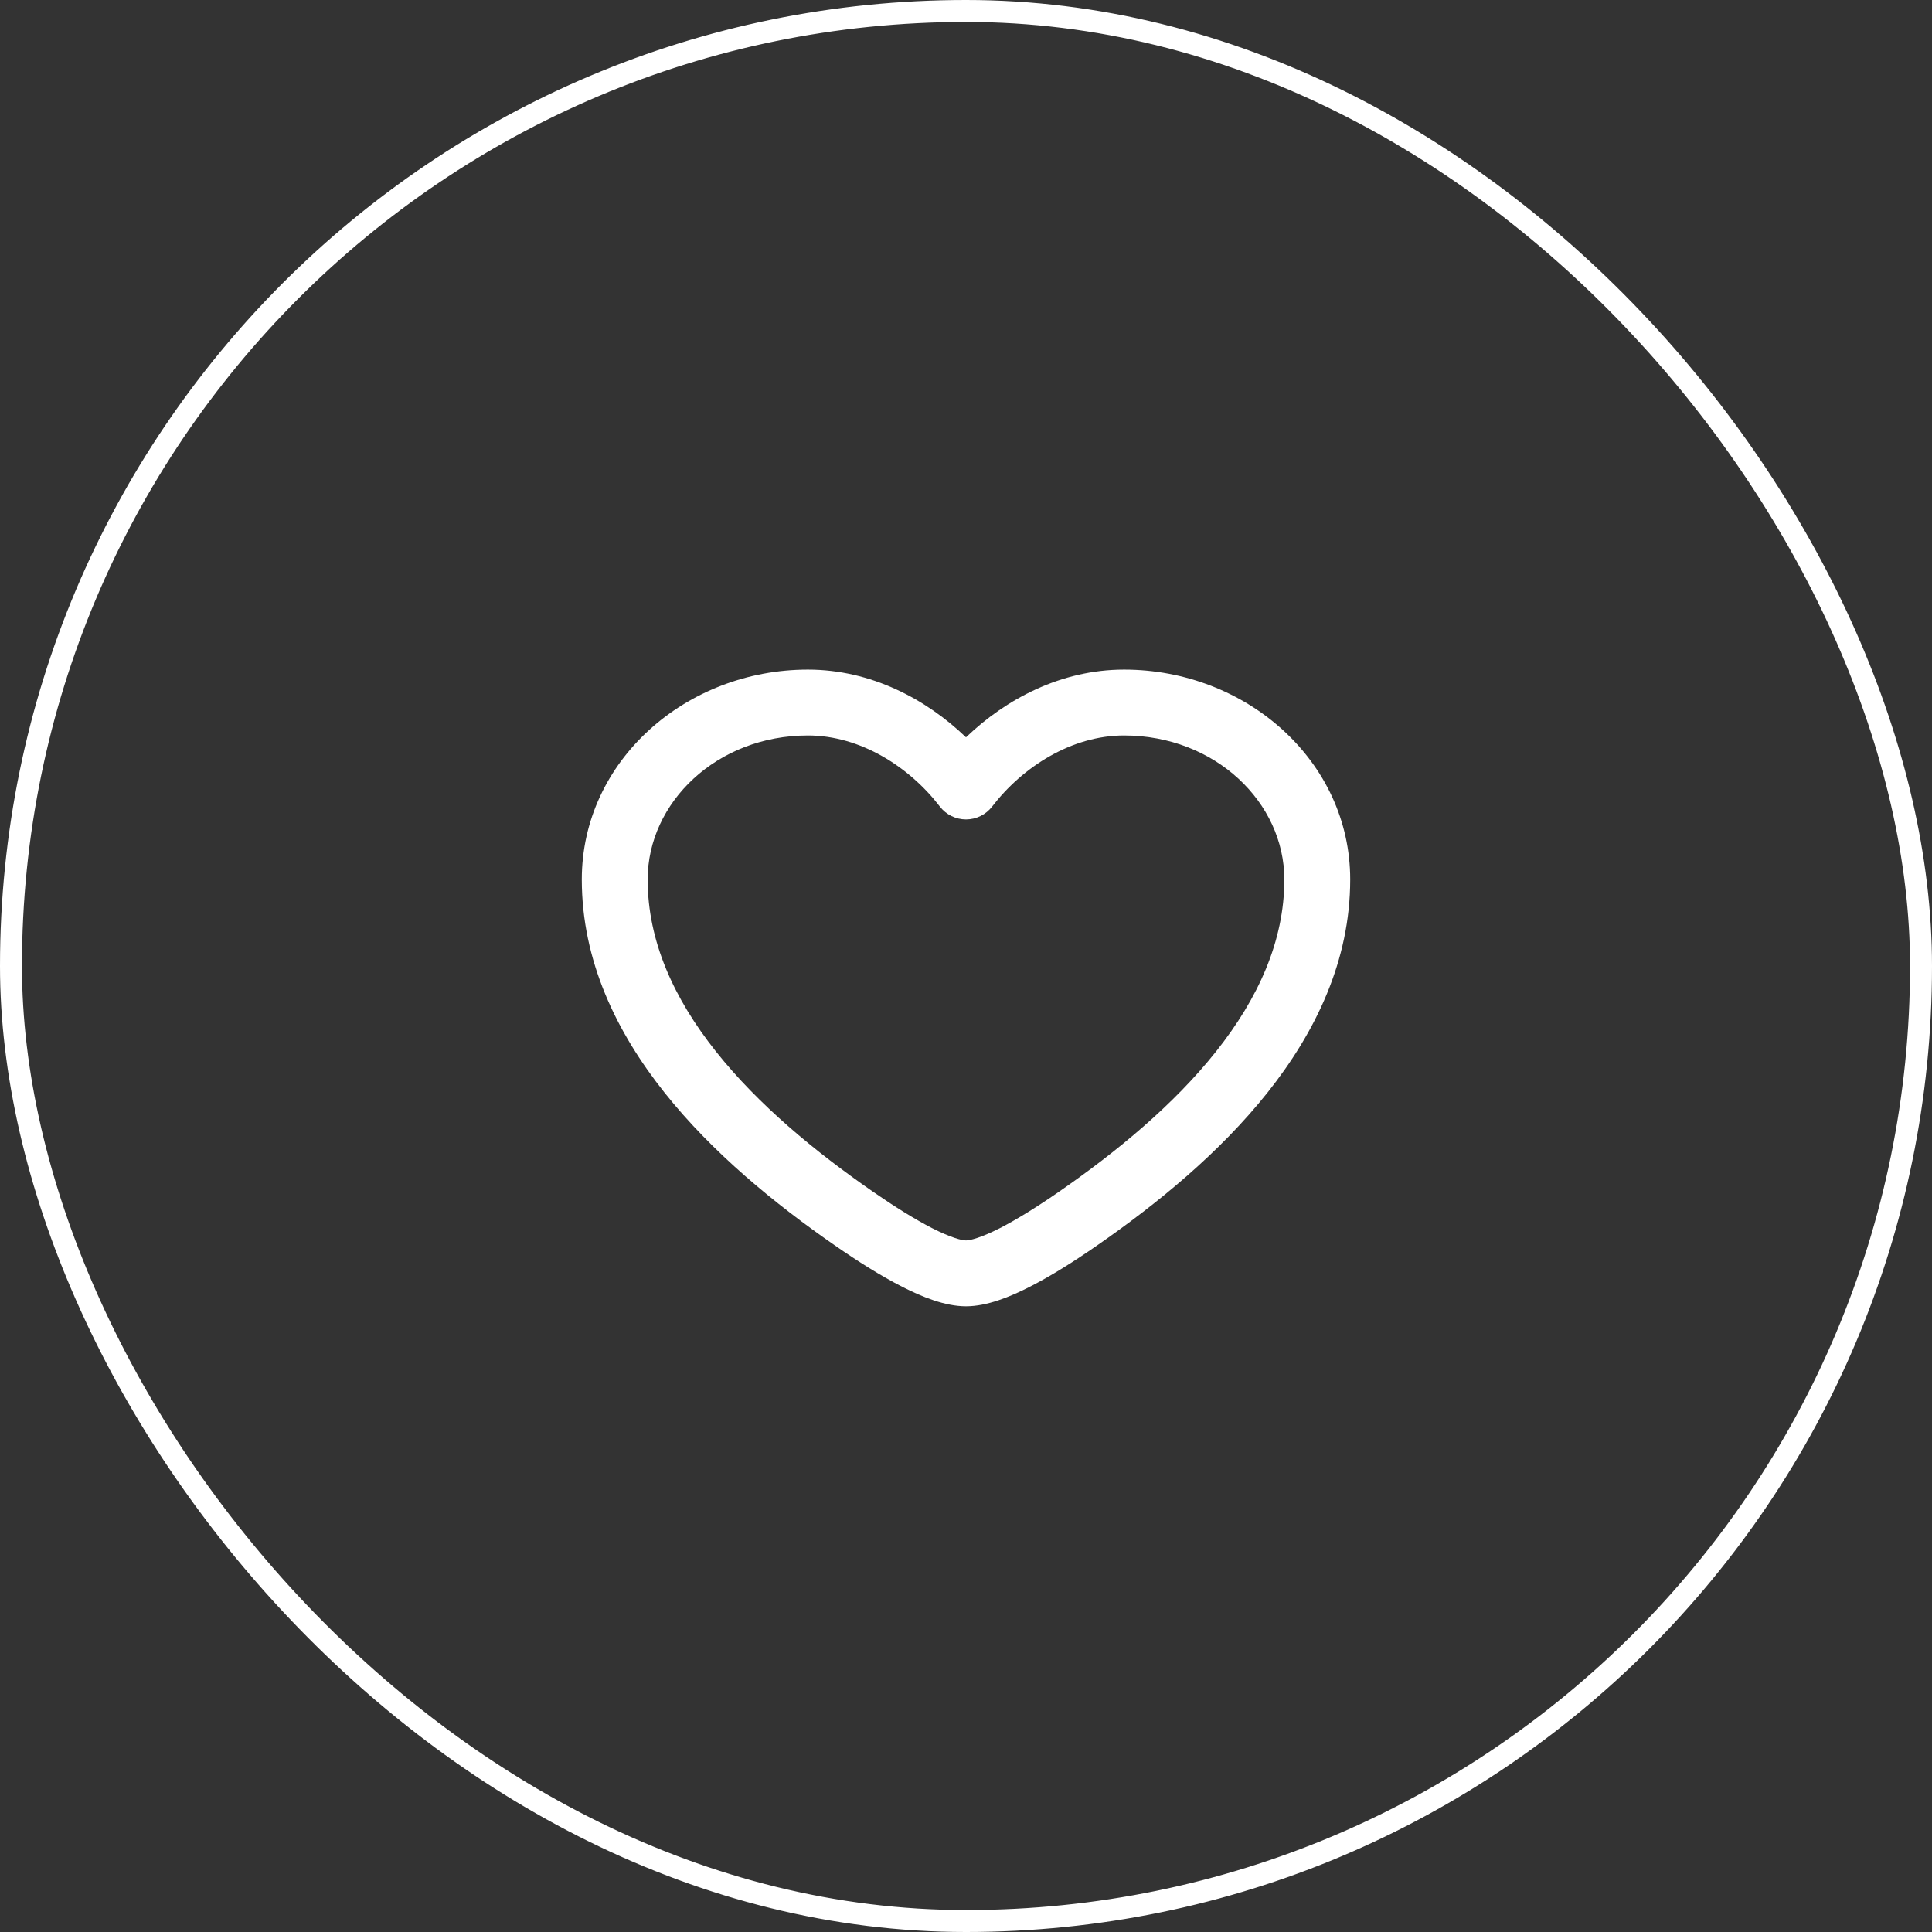
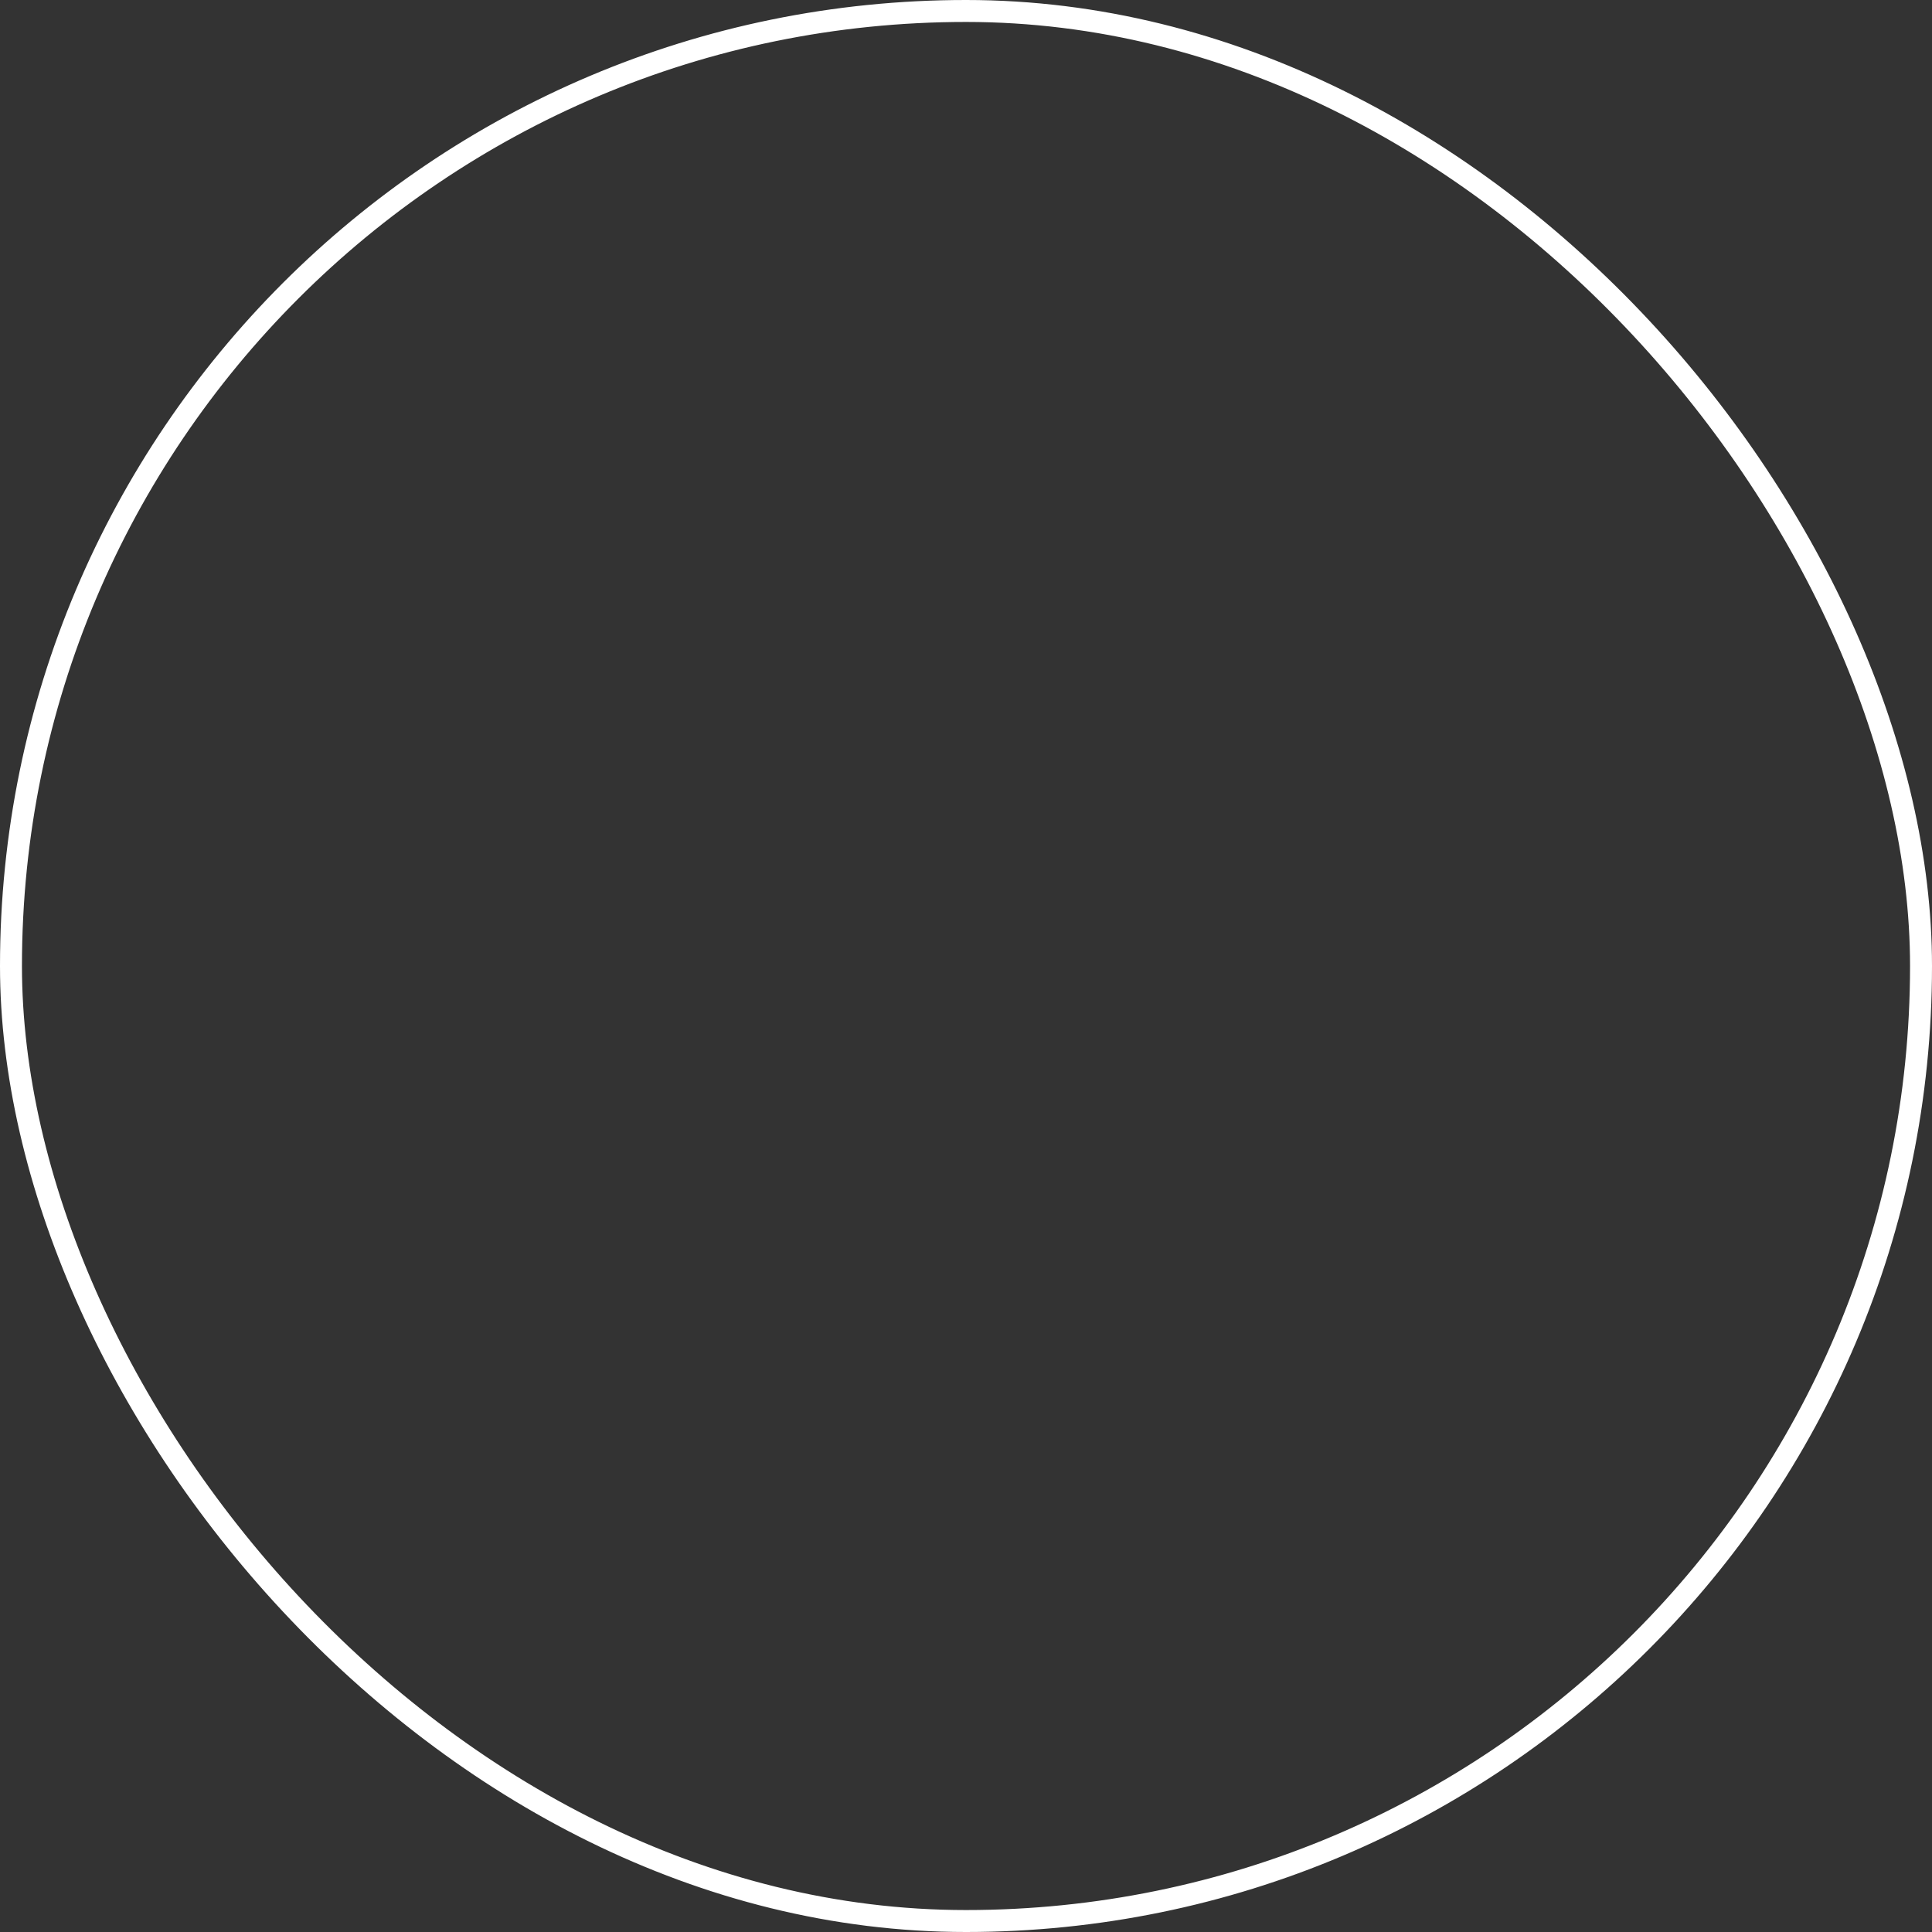
<svg xmlns="http://www.w3.org/2000/svg" width="44" height="44" viewBox="0 0 44 44" fill="none">
  <rect x="0" y="0" width="44" height="44" fill="#333333" stroke="none" />
  <rect x="0.25" y="0.25" width="43.5" height="43.5" rx="21.75" stroke="white" stroke-width="0.5" />
-   <path fill-rule="evenodd" clip-rule="evenodd" d="M13.25 20.03C13.25 17.329 15.619 15.25 18.4 15.25C19.834 15.25 21.095 15.922 22 16.792C22.905 15.922 24.166 15.25 25.6 15.25C28.381 15.25 30.75 17.329 30.75 20.03C30.75 21.88 29.961 23.506 28.868 24.881C27.777 26.254 26.35 27.419 24.983 28.366C24.462 28.728 23.933 29.061 23.45 29.307C22.997 29.538 22.475 29.75 22 29.75C21.525 29.75 21.003 29.538 20.55 29.307C20.067 29.061 19.538 28.728 19.017 28.366C17.65 27.419 16.223 26.254 15.132 24.881C14.039 23.506 13.25 21.88 13.25 20.03ZM18.4 16.75C16.321 16.75 14.75 18.279 14.75 20.03C14.75 21.433 15.346 22.74 16.306 23.948C17.268 25.159 18.563 26.227 19.871 27.133C20.366 27.476 20.832 27.767 21.23 27.971C21.659 28.189 21.907 28.25 22 28.25C22.093 28.25 22.341 28.189 22.77 27.971C23.168 27.767 23.634 27.476 24.129 27.133C25.437 26.227 26.732 25.159 27.694 23.948C28.654 22.74 29.25 21.433 29.25 20.03C29.25 18.279 27.679 16.75 25.6 16.75C24.406 16.75 23.291 17.463 22.595 18.369C22.453 18.554 22.233 18.662 22 18.662C21.767 18.662 21.547 18.554 21.405 18.369C20.709 17.463 19.594 16.75 18.4 16.75Z" fill="white" />
</svg>